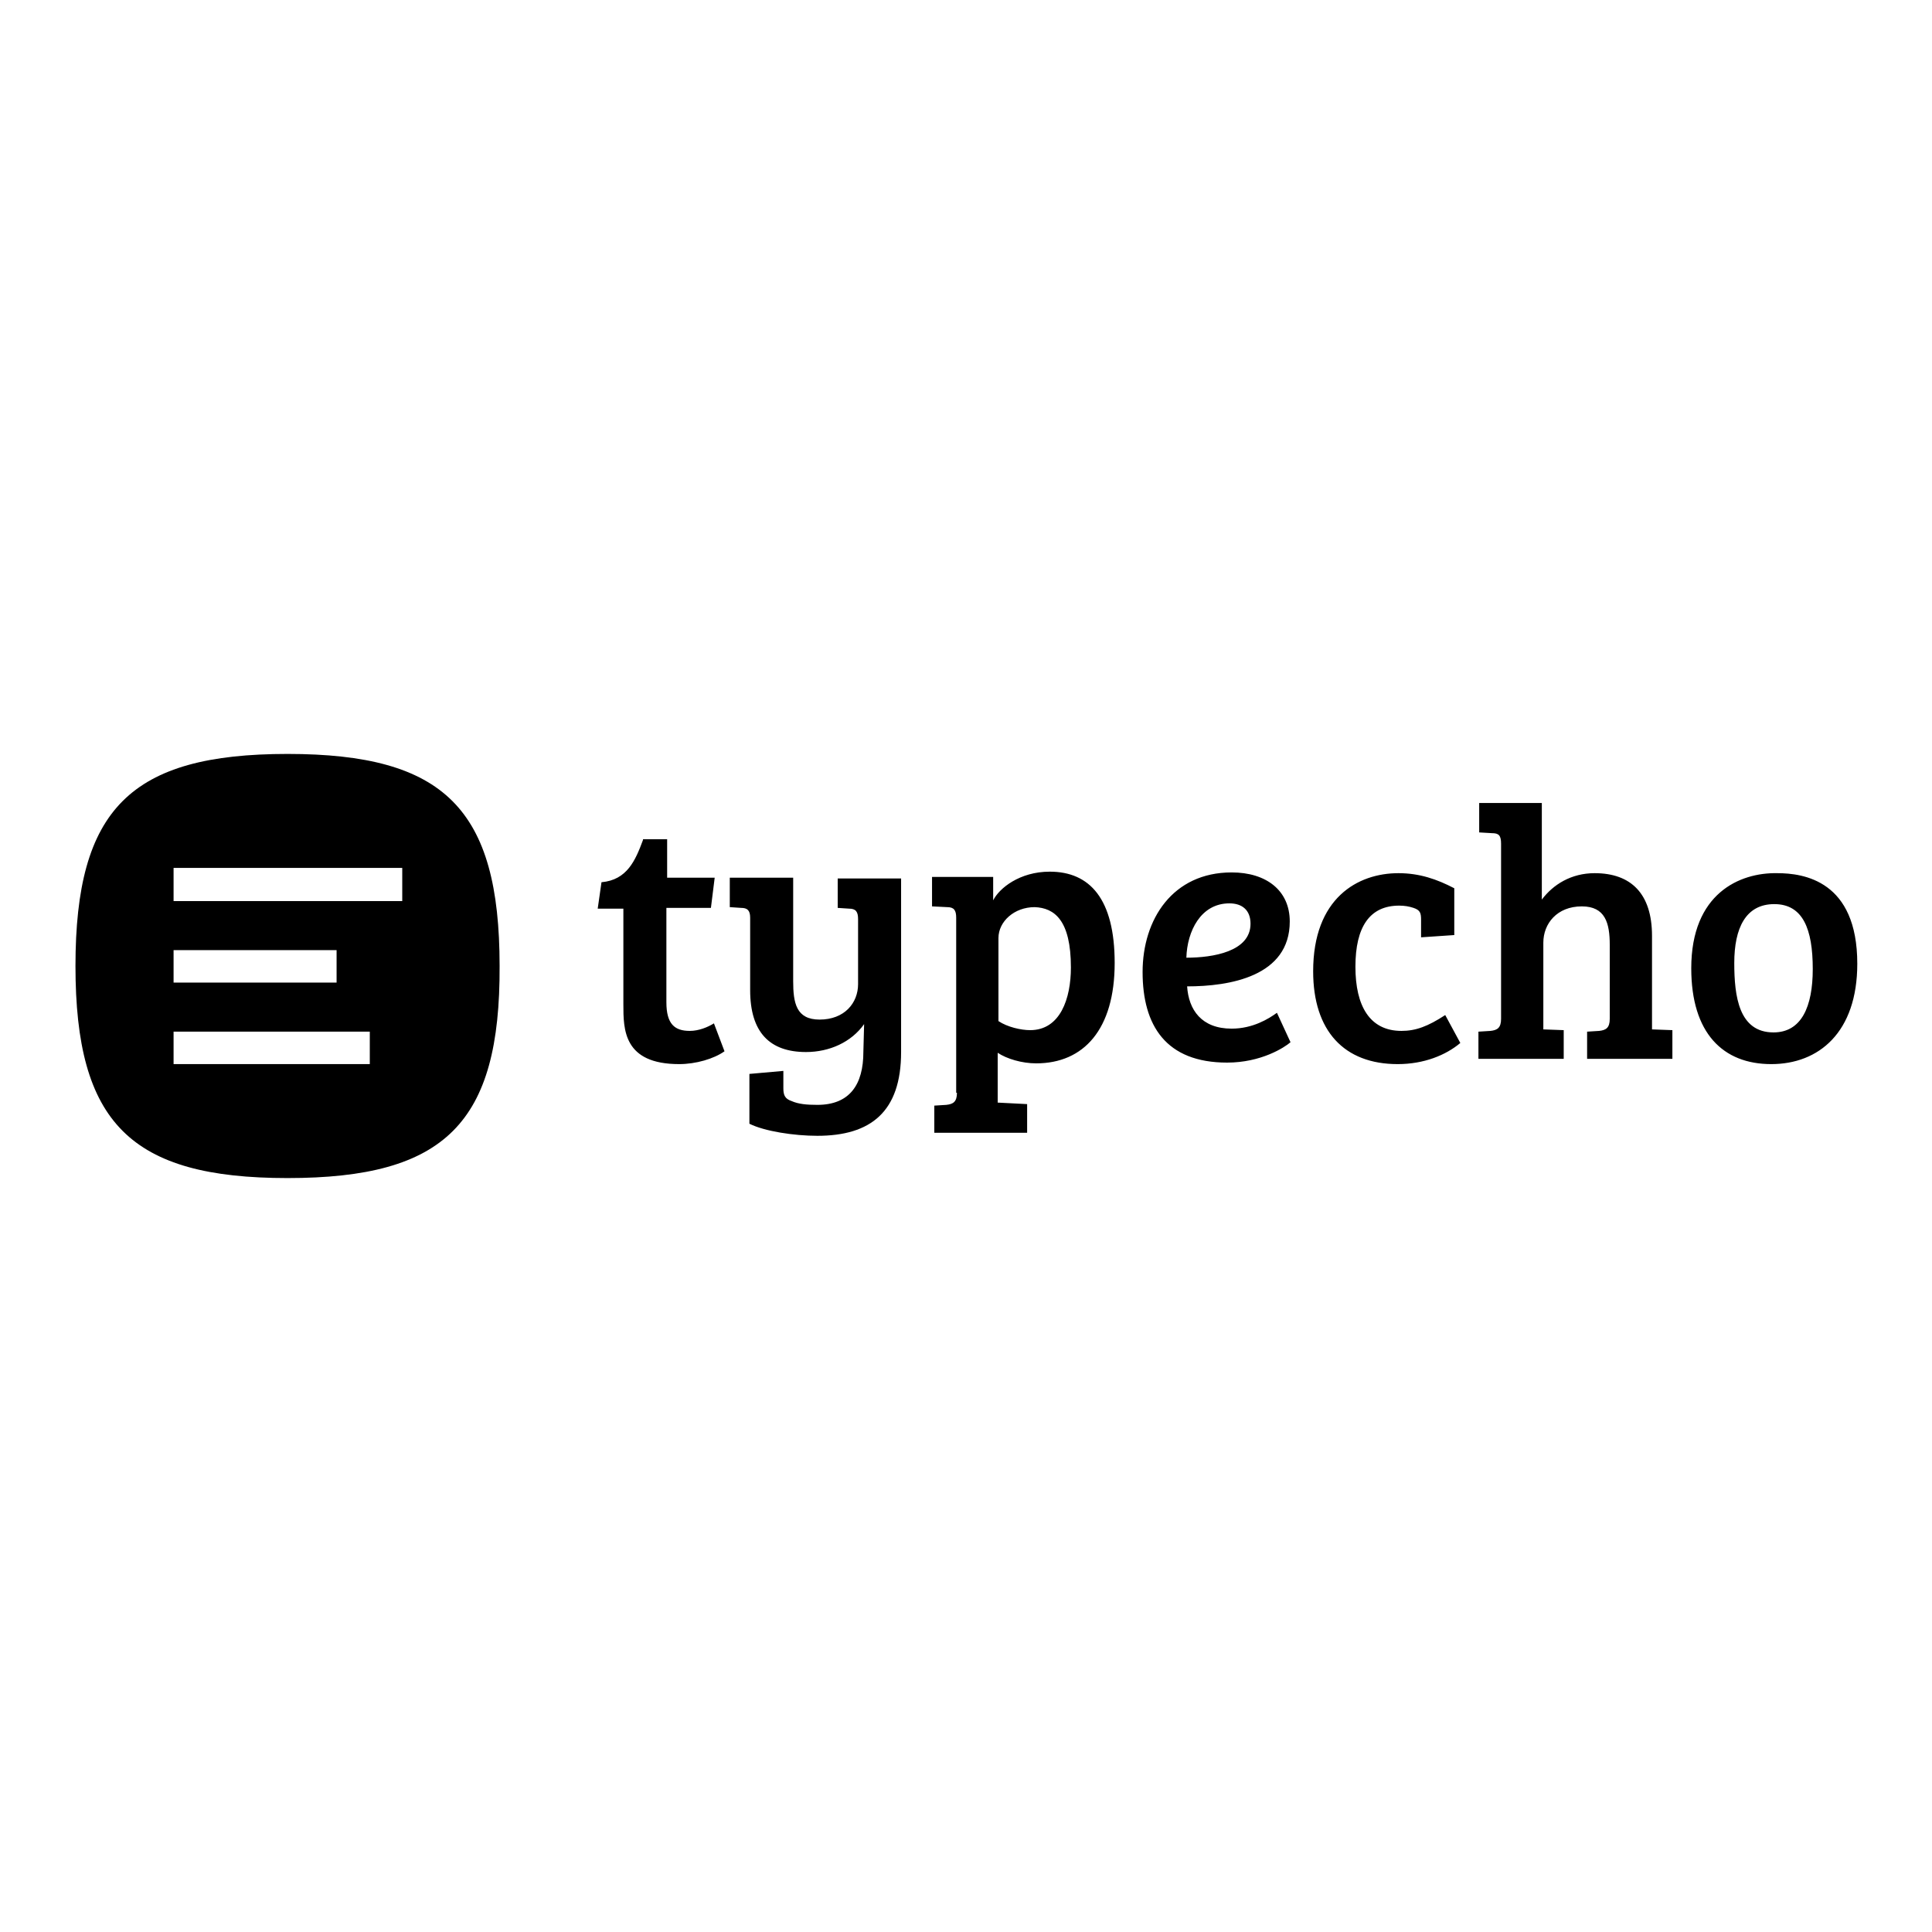
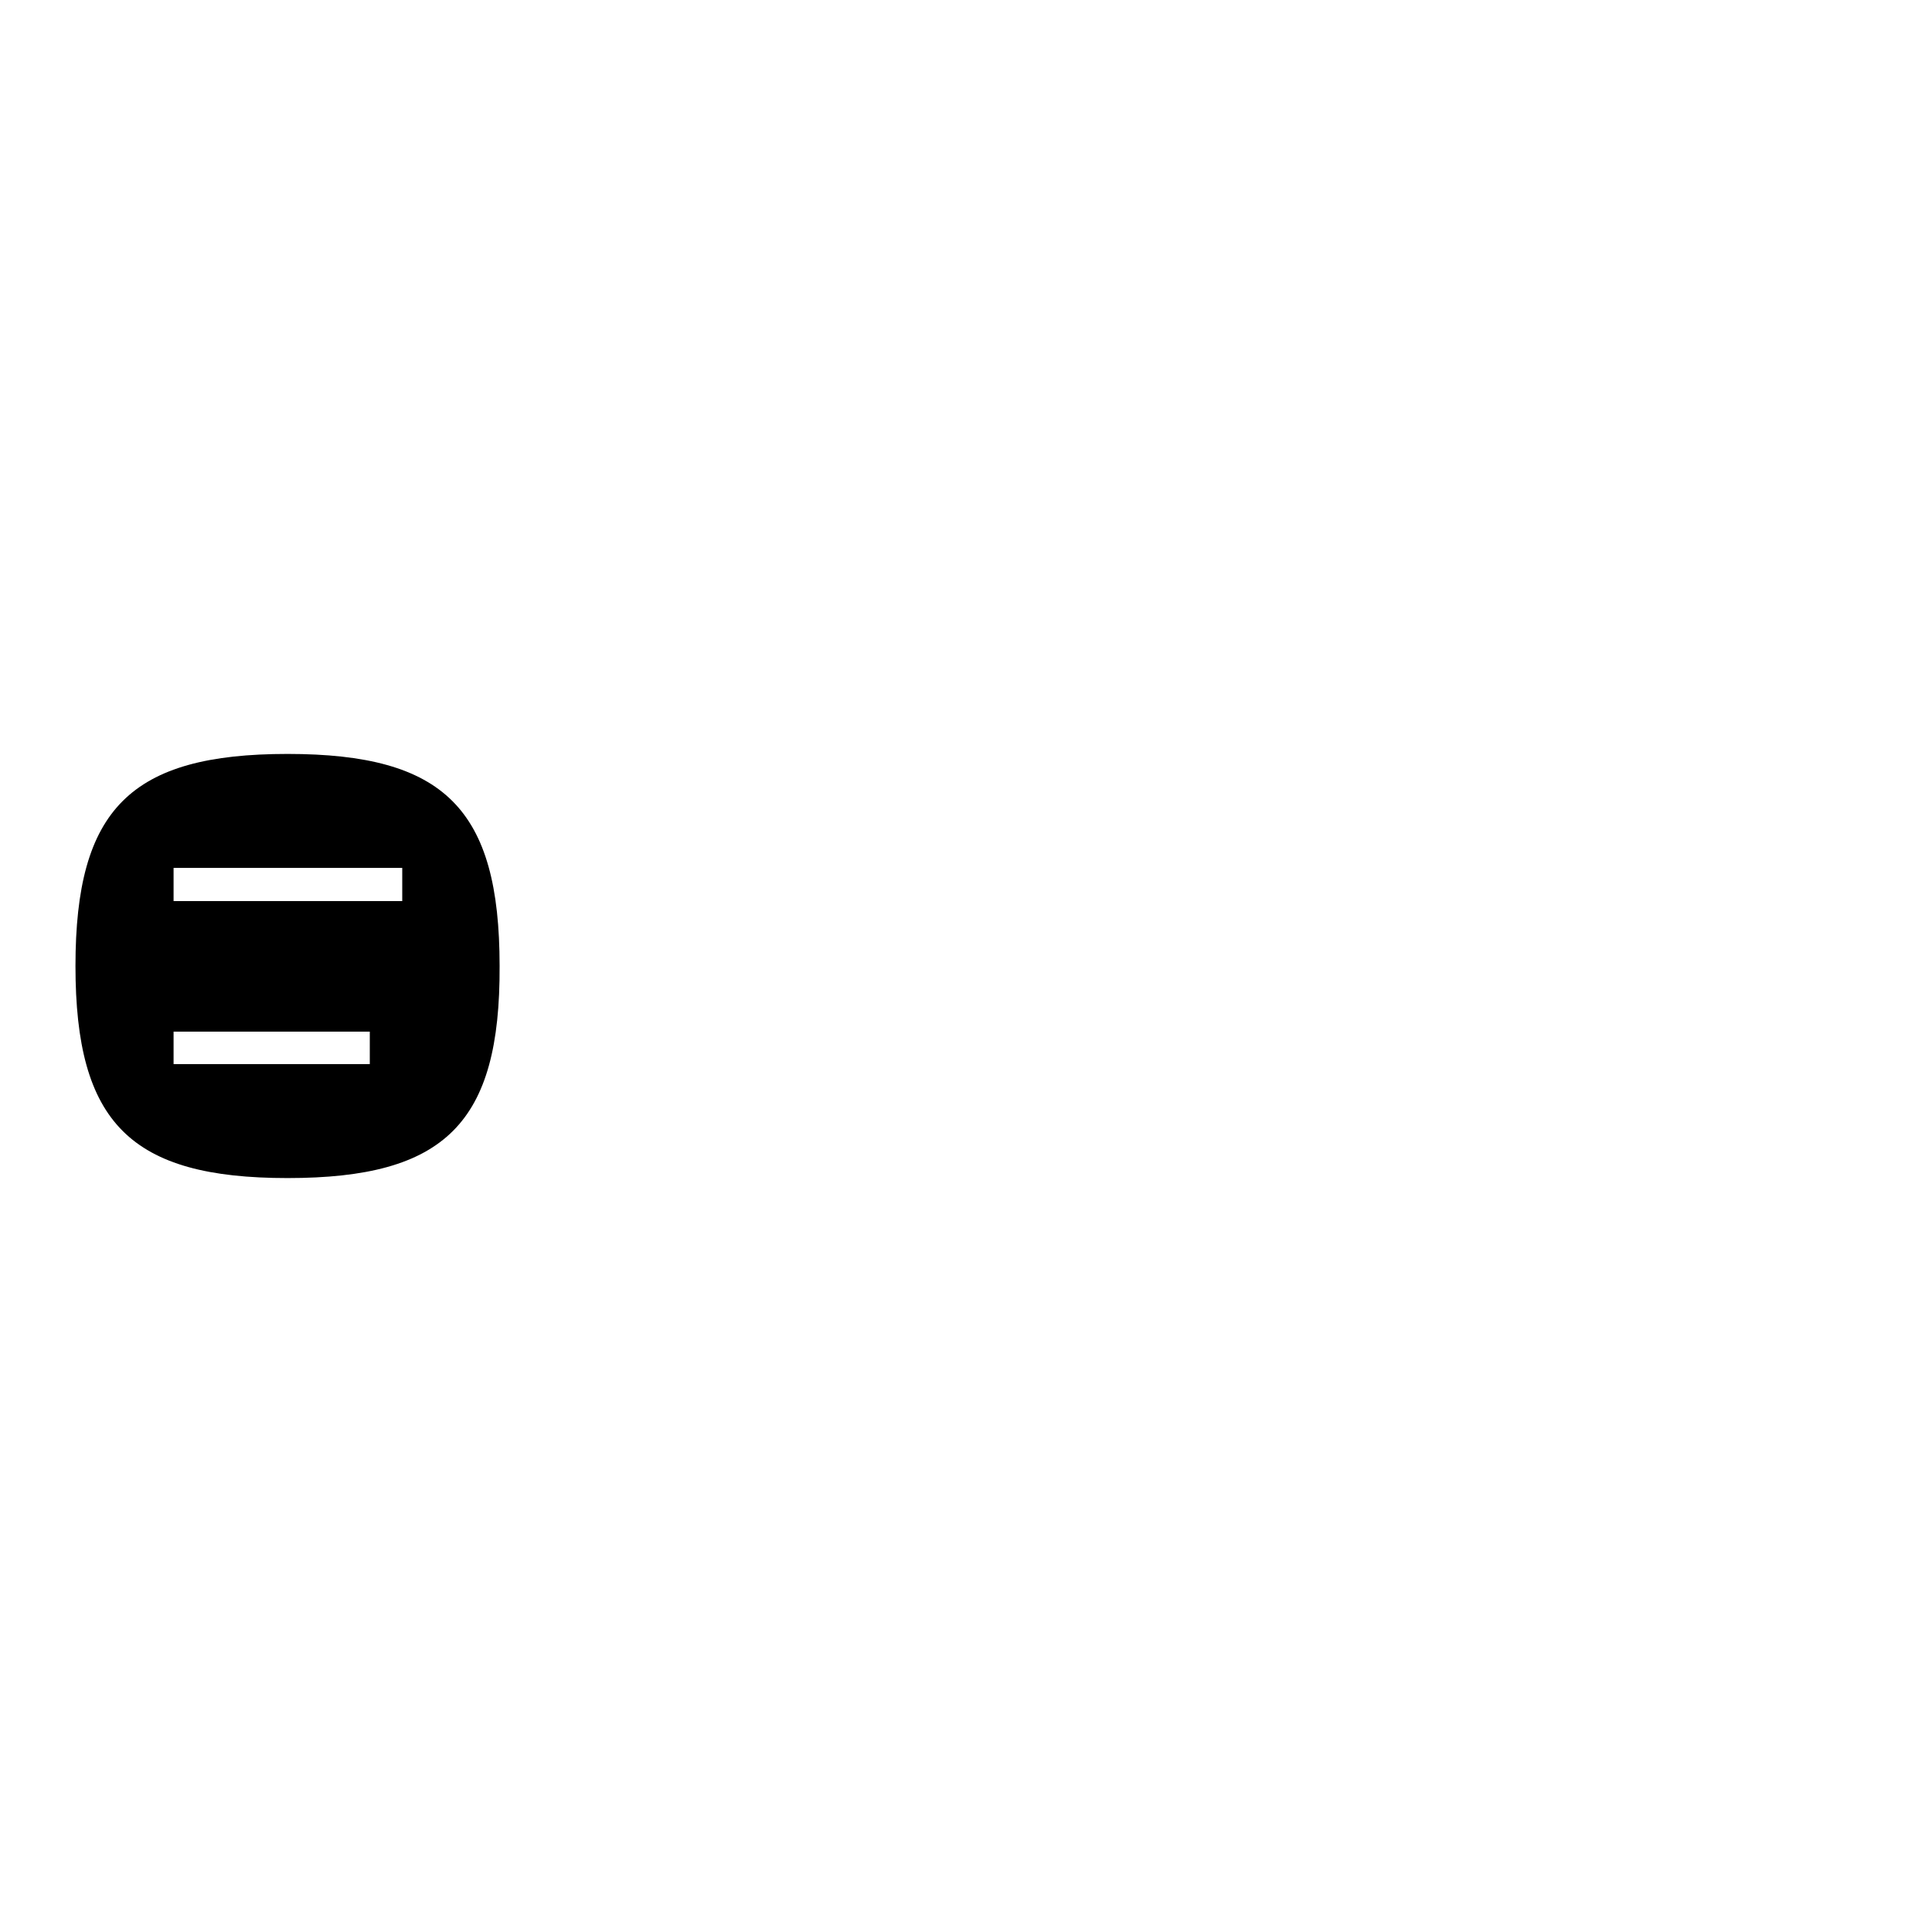
<svg xmlns="http://www.w3.org/2000/svg" version="1.1" x="0px" y="0px" viewBox="0 0 256 256" enable-background="new 0 0 256 256" xml:space="preserve">
  <g>
    <g>
-       <path fill="#000000" d="M85.2,111.3c-1,2.7-2.1,5.3-5.5,5.6l-0.5,3.5h3.4v12.7c0,3.3,0,7.9,7.4,7.9c2.2,0,4.6-0.7,6-1.7l-1.4-3.7c-0.8,0.5-2,1-3.2,1c-2,0-3.1-0.9-3.1-3.8v-12.5h5.9l0.5-4h-6.3v-5.1H85.2L85.2,111.3z M114.4,139.4c0,4.3-1.8,7-6.1,7c-1.4,0-2.5-0.1-3.4-0.5c-0.9-0.3-1.1-0.8-1.1-1.7v-2.3l-4.5,0.4v6.6c2,1,5.9,1.6,9,1.6c7.1,0,11.1-3.2,11.1-11.1v-23h-8.4v3.9l1.5,0.1c0.9,0,1.2,0.4,1.2,1.4v8.6c0,2.5-1.8,4.7-5.1,4.7c-3.1,0-3.5-2.2-3.5-5.1v-13.7h-8.4v3.9l1.5,0.1c0.8,0,1.2,0.3,1.2,1.3v9.6c0,5.6,2.6,8.2,7.4,8.2c3.1,0,6-1.3,7.7-3.7L114.4,139.4L114.4,139.4z M126.8,144.8c0,1.2-0.5,1.5-1.4,1.6l-1.6,0.1v3.6h12.3v-3.8l-3.9-0.2v-6.6c1.2,0.8,3.2,1.4,5.1,1.4c6.3,0,10.4-4.5,10.4-13.3c0-8.5-3.3-12.1-8.6-12.1c-4,0-6.7,2.2-7.5,3.8v-3.1h-8.1v3.9l2,0.1c0.9,0,1.2,0.4,1.2,1.4V144.8z M141.9,128.2c0,4.1-1.4,8.3-5.4,8.3c-1.2,0-3-0.4-4.2-1.2v-11c0-2.2,2.1-4.1,4.8-4.1C139.7,120.3,141.9,121.9,141.9,128.2z M163.2,115.6c-7.8,0-11.8,6.2-11.8,13.2c0,7.1,3.1,12,11.2,12c4.5,0,7.6-2,8.4-2.7l-1.8-3.9c-1.1,0.8-3.2,2.1-6,2.1c-4,0-5.7-2.5-5.9-5.6c5.6,0,13.6-1.3,13.6-8.6C170.9,118,167.8,115.6,163.2,115.6z M165.7,122.4c0,3.7-5,4.5-8.5,4.5c0.1-3.5,1.9-7.2,5.7-7.2C164.6,119.7,165.7,120.6,165.7,122.4z M185.7,136.6c-4.2,0-6.1-3.3-6.1-8.5c0-5.3,1.9-8.1,5.8-8.1c0.7,0,1.3,0.1,1.9,0.3c0.9,0.3,1,0.7,1,1.6v2.3l4.4-0.3v-6.2c-2.3-1.2-4.6-2-7.4-2c-5.4,0-11.3,3.3-11.3,13c0,7.9,4.1,12.3,11.2,12.3c3.5,0,6.4-1.2,8.3-2.8l-2-3.7C189.2,136,187.6,136.6,185.7,136.6z M198.9,135c0,1.2-0.5,1.5-1.4,1.6l-1.6,0.1v3.6h11.3v-3.8l-2.7-0.1v-11.5c0-2.5,1.8-4.8,5.1-4.8c3.1,0,3.7,2.2,3.7,5.1v9.8c0,1.2-0.5,1.5-1.4,1.6l-1.6,0.1v3.6h11.3v-3.8l-2.7-0.1v-12.4c0-5.6-2.8-8.3-7.6-8.3c-3.1,0-5.5,1.5-7,3.5v-12.8H196v3.9l1.7,0.1c0.9,0,1.2,0.3,1.2,1.4L198.9,135L198.9,135z M224.1,128.3c0,8.6,4.2,12.7,10.6,12.7c6.3,0,11.4-4.2,11.4-13.3c0-11-7.1-12-10.6-12C230.5,115.6,224.1,118.4,224.1,128.3z M235,136.8c-4.6,0-5.2-4.8-5.2-9.2c0-4.6,1.5-7.8,5.3-7.8c3.8,0,5.1,3.3,5.1,8.6C240.2,133.4,238.7,136.8,235,136.8z" />
-       <path fill="#000000" d="M38.1,156.1c-20.8,0-28.1-7.3-28.1-28.1c0-20.8,7.3-28.1,28.1-28.1s28.1,7.3,28.1,28.1C66.3,148.8,59,156.1,38.1,156.1z M23,119.4h30.3V115H23V119.4z M23,130.2h21.6v-4.3H23V130.2z M23,141h26v-4.3H23V141z" />
+       <path fill="#000000" d="M38.1,156.1c-20.8,0-28.1-7.3-28.1-28.1c0-20.8,7.3-28.1,28.1-28.1s28.1,7.3,28.1,28.1C66.3,148.8,59,156.1,38.1,156.1z M23,119.4h30.3V115H23V119.4z M23,130.2h21.6H23V130.2z M23,141h26v-4.3H23V141z" />
    </g>
  </g>
</svg>